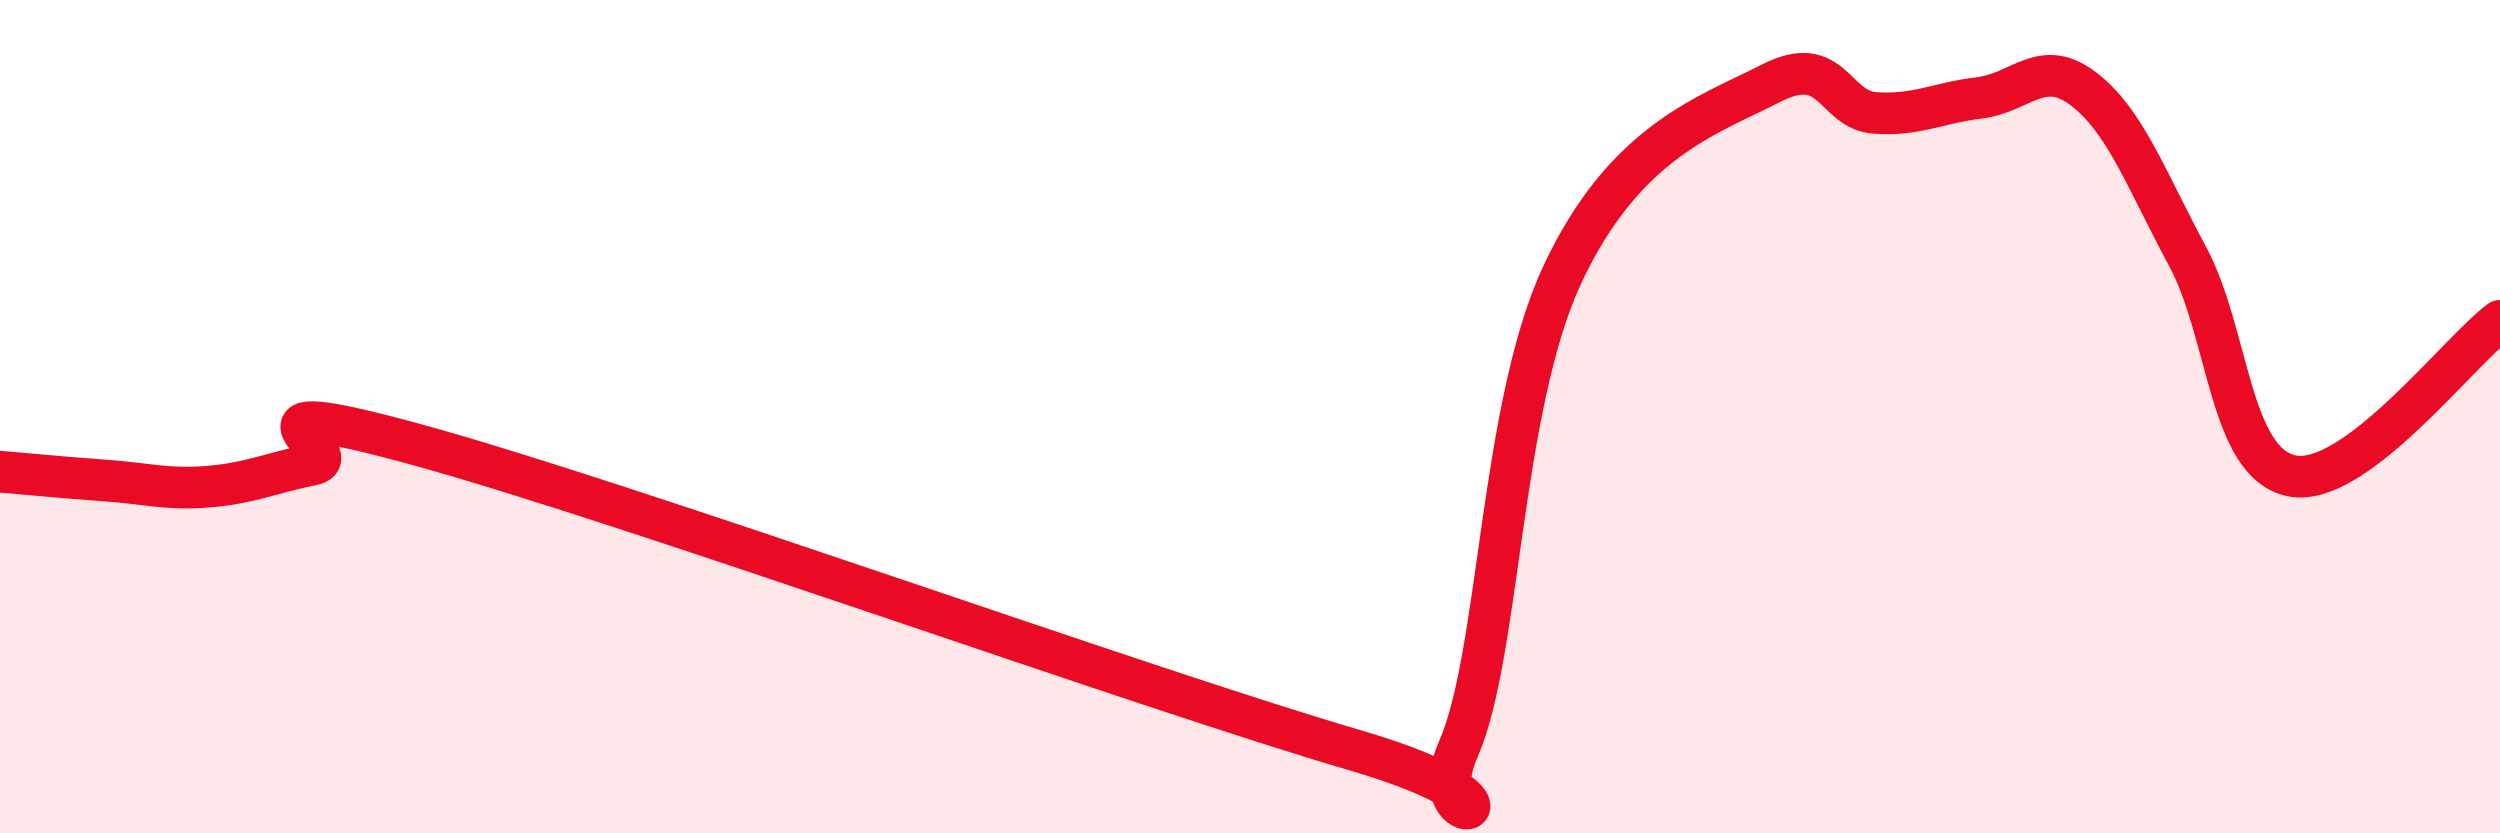
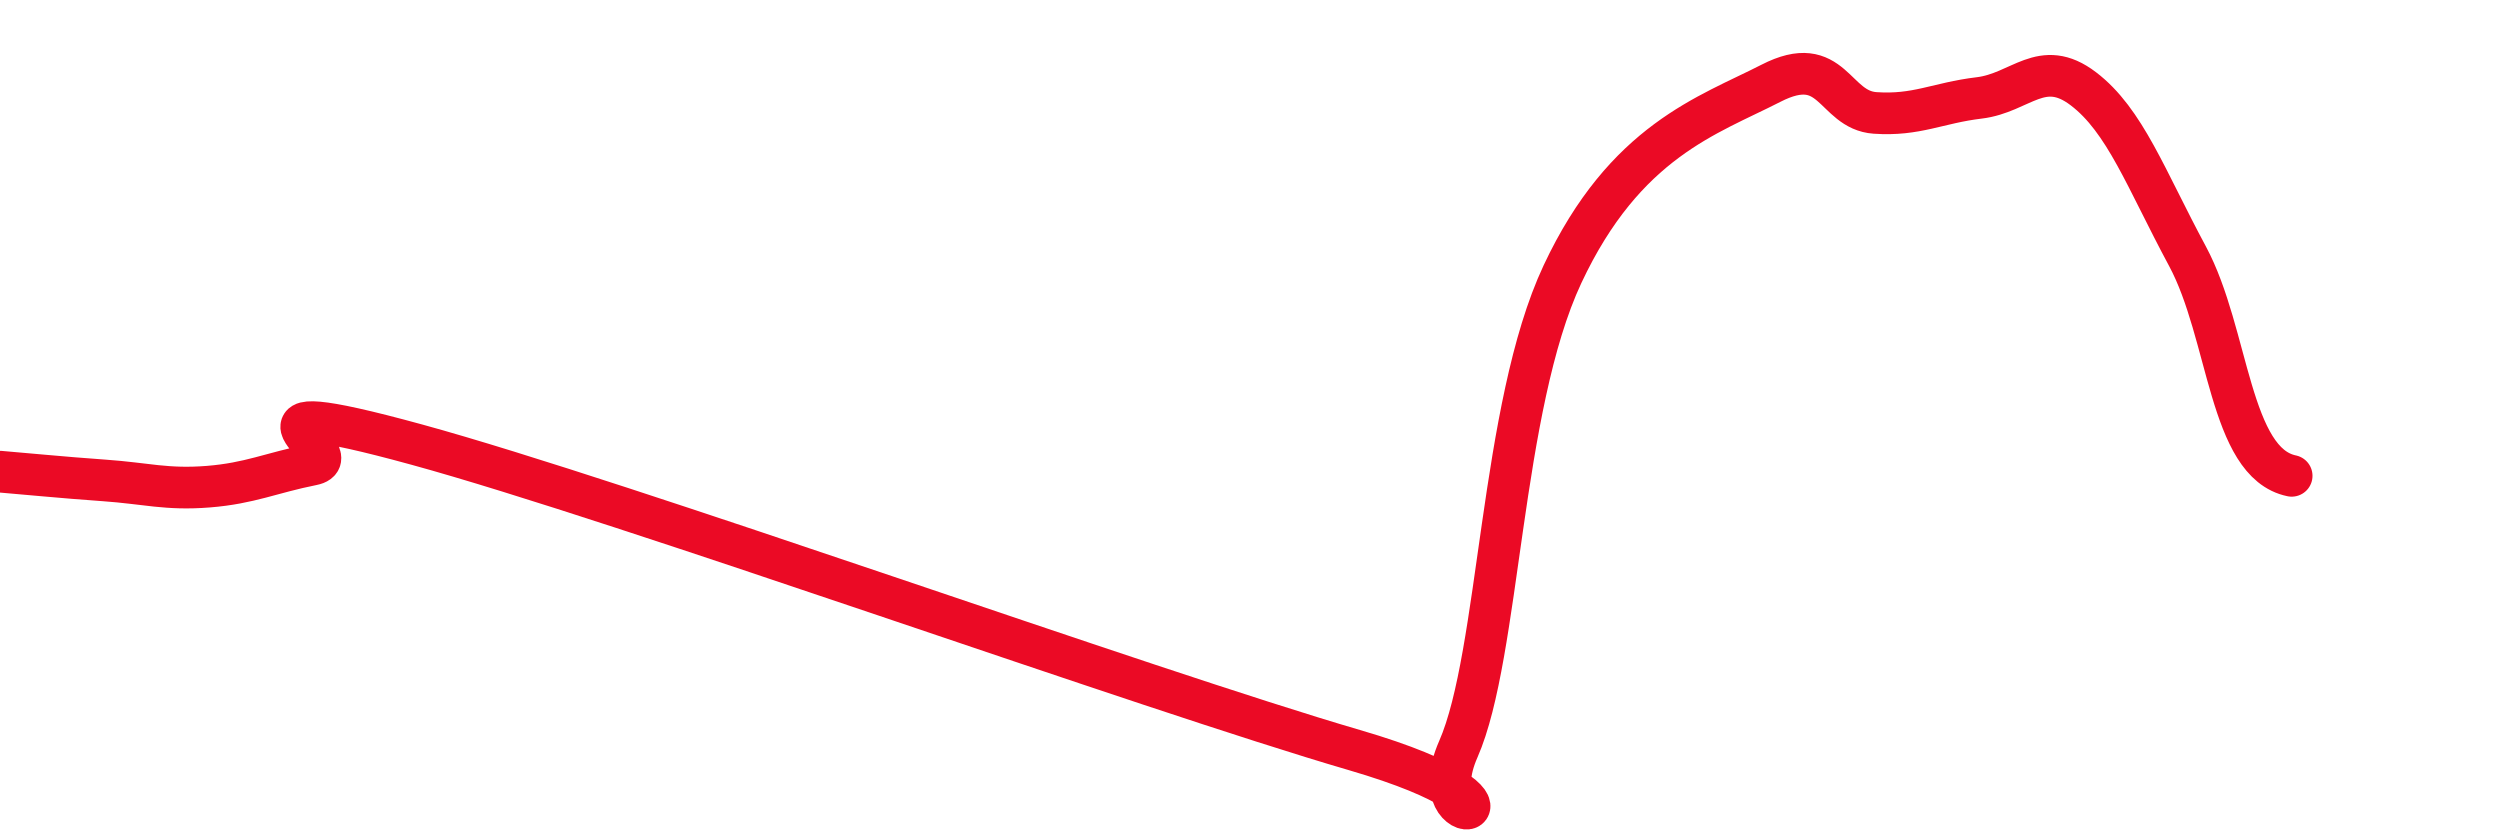
<svg xmlns="http://www.w3.org/2000/svg" width="60" height="20" viewBox="0 0 60 20">
-   <path d="M 0,11.32 C 0.5,11.36 1.5,11.46 2.5,11.53 C 3.5,11.6 4,11.76 5,11.68 C 6,11.6 6.5,11.35 7.5,11.15 C 8.5,10.95 5,9.3 10,10.67 C 15,12.04 27.5,16.54 32.5,18 C 37.5,19.46 34,20.26 35,17.98 C 36,15.7 36,9.78 37.5,6.58 C 39,3.38 41,2.77 42.5,2 C 44,1.23 44,2.64 45,2.71 C 46,2.78 46.5,2.47 47.5,2.35 C 48.5,2.23 49,1.37 50,2.13 C 51,2.89 51.5,4.29 52.5,6.15 C 53.5,8.01 53.5,11.11 55,11.42 C 56.5,11.73 59,8.44 60,7.7L60 20L0 20Z" fill="#EB0A25" opacity="0.1" stroke-linecap="round" stroke-linejoin="round" />
-   <path d="M 0,11.32 C 0.5,11.36 1.5,11.46 2.5,11.53 C 3.5,11.6 4,11.76 5,11.68 C 6,11.6 6.5,11.35 7.5,11.15 C 8.5,10.95 5,9.3 10,10.67 C 15,12.04 27.5,16.54 32.5,18 C 37.5,19.46 34,20.26 35,17.98 C 36,15.7 36,9.78 37.5,6.58 C 39,3.38 41,2.77 42.5,2 C 44,1.23 44,2.64 45,2.71 C 46,2.78 46.5,2.47 47.5,2.35 C 48.5,2.23 49,1.37 50,2.13 C 51,2.89 51.5,4.29 52.5,6.15 C 53.5,8.01 53.5,11.11 55,11.42 C 56.5,11.73 59,8.44 60,7.7" stroke="#EB0A25" stroke-width="1" fill="none" stroke-linecap="round" stroke-linejoin="round" />
+   <path d="M 0,11.32 C 0.5,11.36 1.5,11.46 2.5,11.53 C 3.5,11.6 4,11.76 5,11.68 C 6,11.6 6.5,11.35 7.5,11.15 C 8.5,10.95 5,9.3 10,10.67 C 15,12.04 27.5,16.54 32.5,18 C 37.5,19.46 34,20.26 35,17.98 C 36,15.7 36,9.78 37.5,6.58 C 39,3.38 41,2.77 42.5,2 C 44,1.23 44,2.64 45,2.71 C 46,2.78 46.5,2.47 47.5,2.35 C 48.5,2.23 49,1.37 50,2.13 C 51,2.89 51.5,4.29 52.5,6.15 C 53.5,8.01 53.5,11.11 55,11.42 " stroke="#EB0A25" stroke-width="1" fill="none" stroke-linecap="round" stroke-linejoin="round" />
</svg>